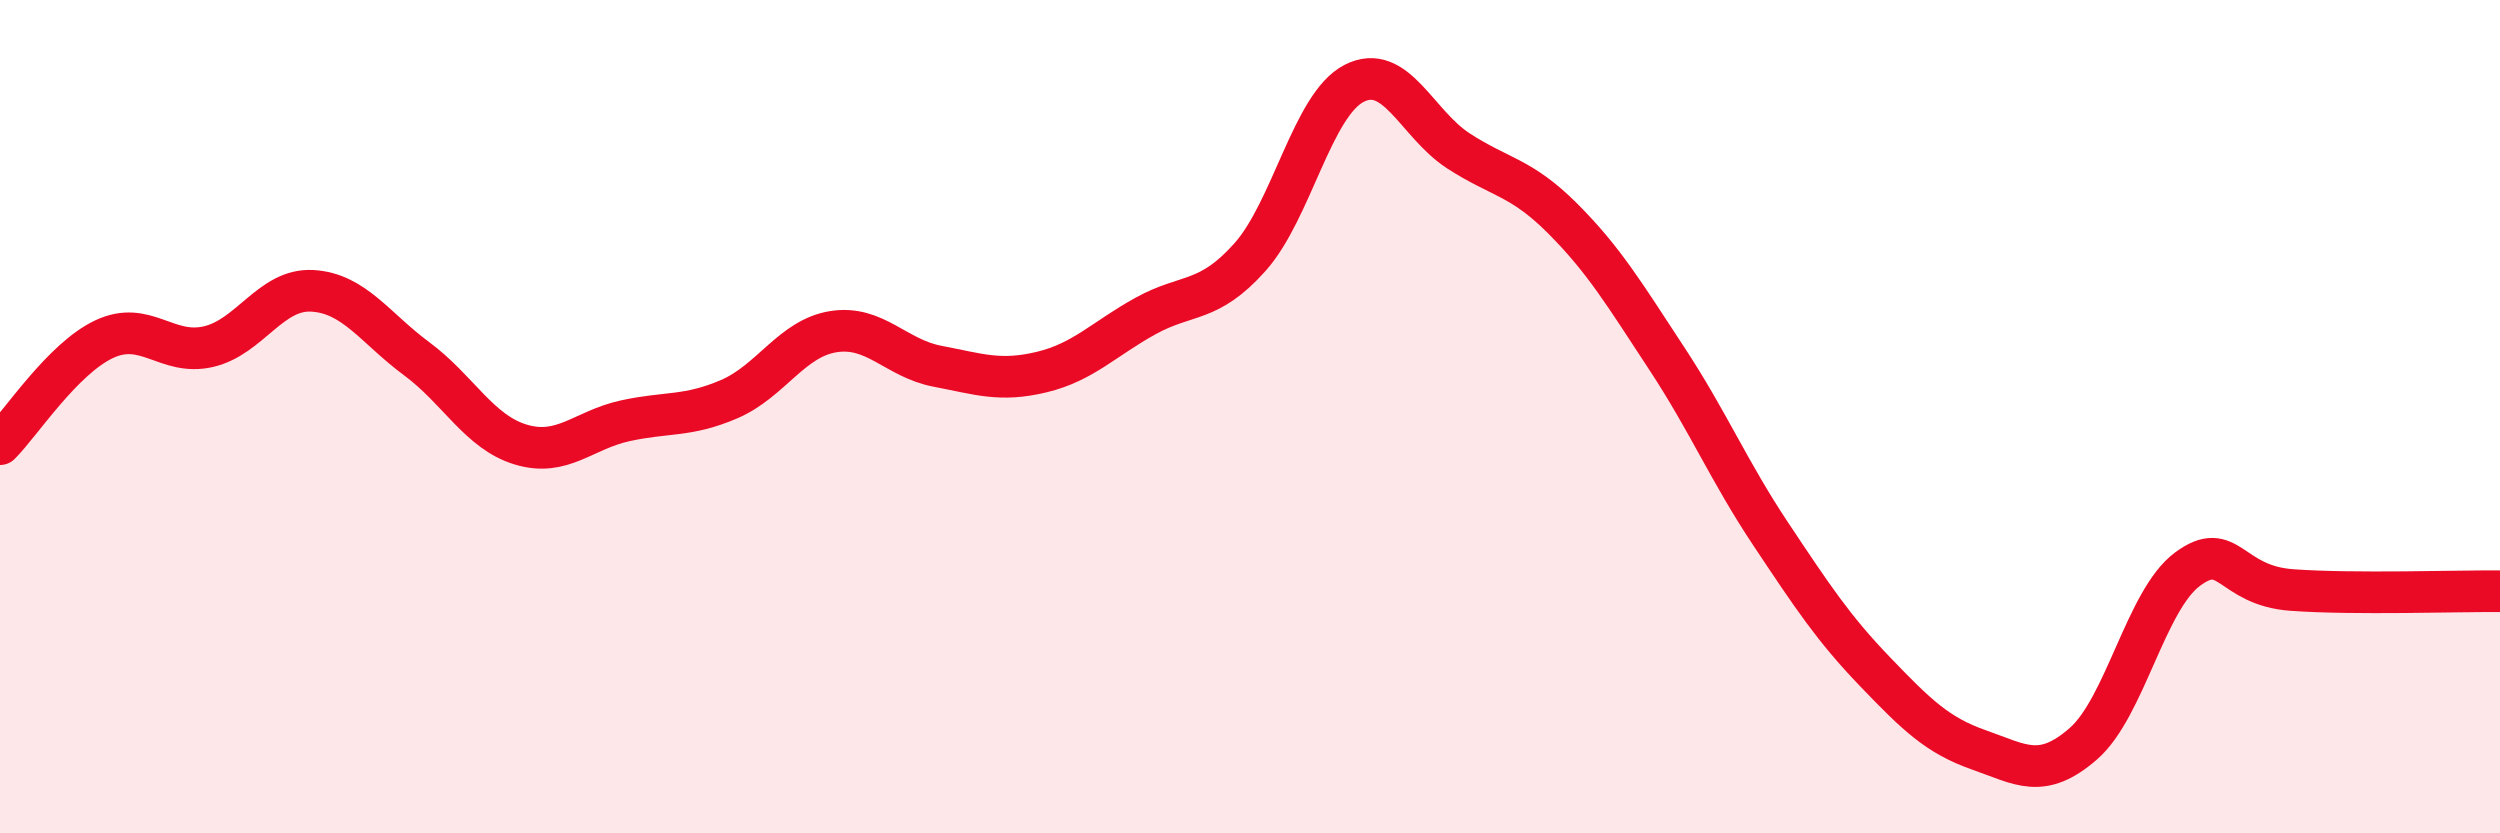
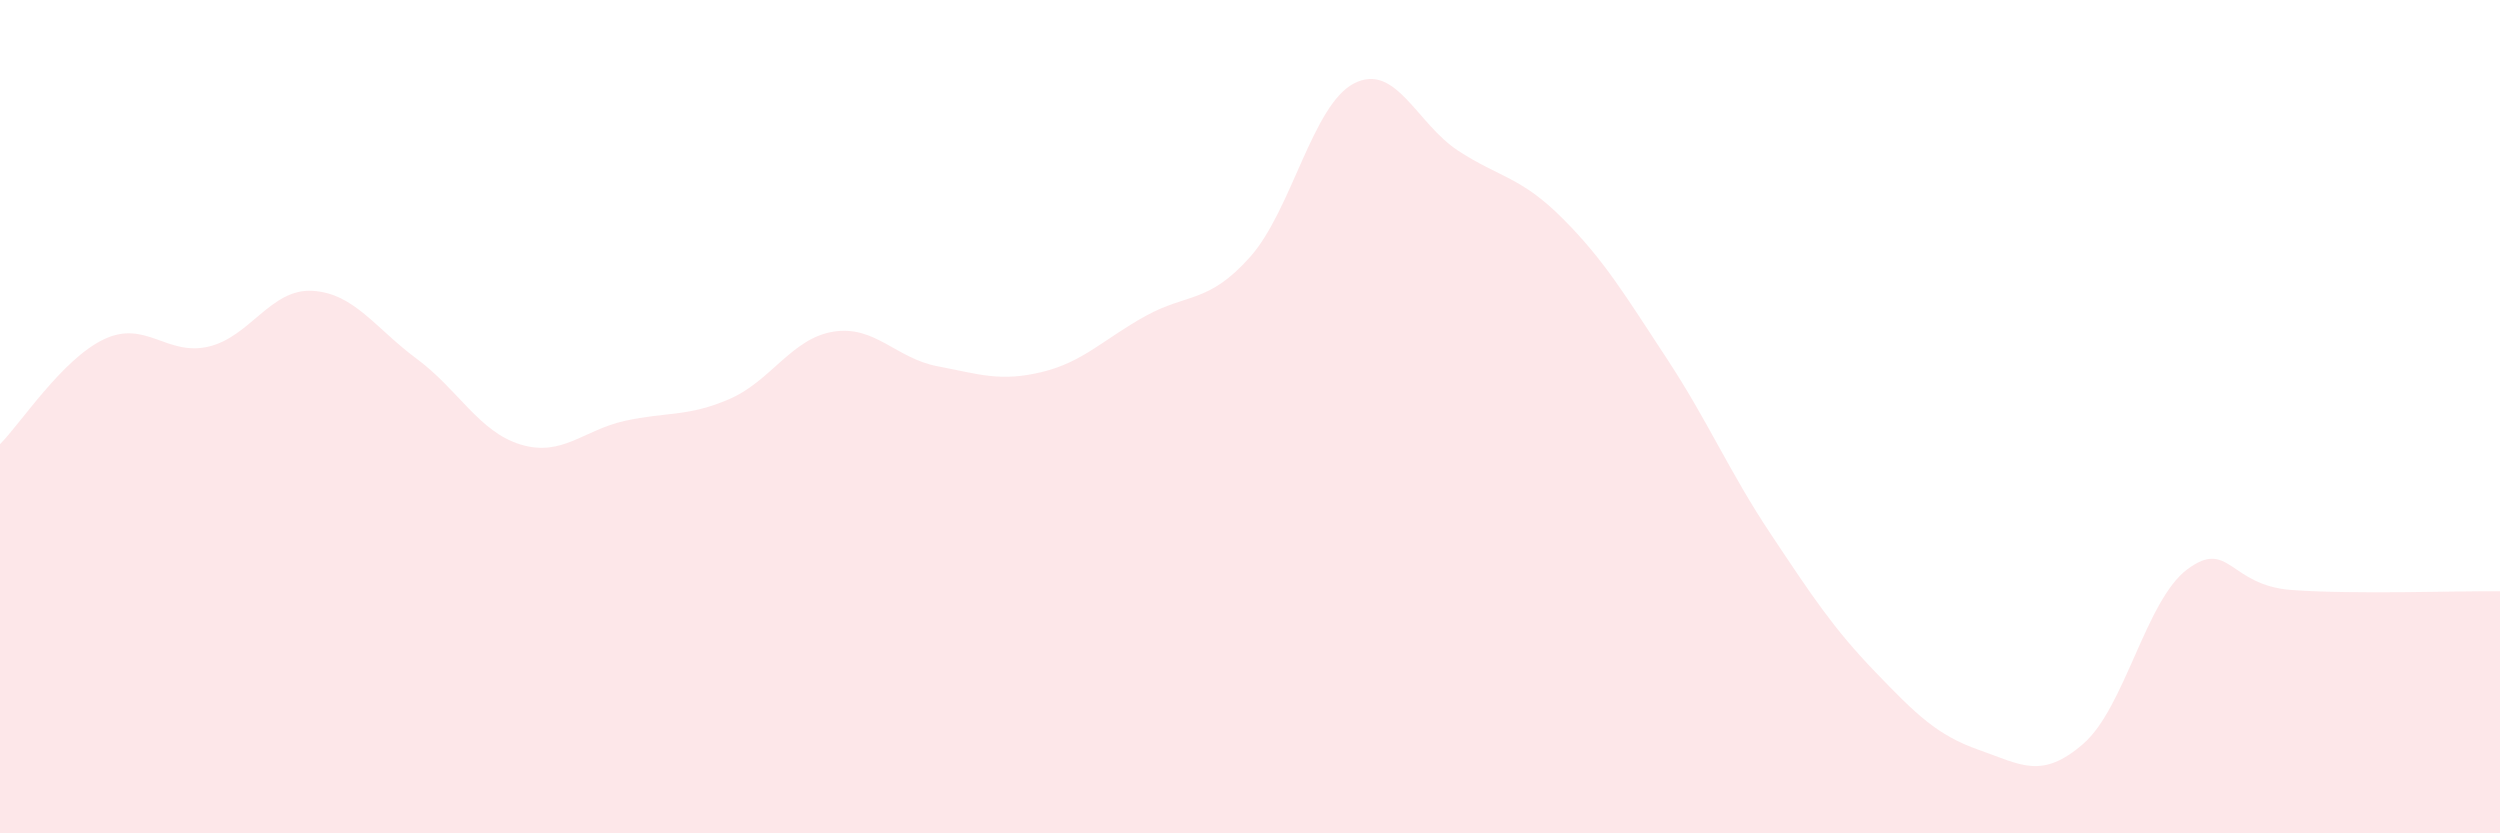
<svg xmlns="http://www.w3.org/2000/svg" width="60" height="20" viewBox="0 0 60 20">
  <path d="M 0,10.66 C 0.5,10.16 1.5,8.61 2.5,8.14 C 3.5,7.67 4,8.55 5,8.32 C 6,8.09 6.5,6.92 7.5,6.98 C 8.5,7.04 9,7.87 10,8.61 C 11,9.35 11.5,10.37 12.5,10.67 C 13.5,10.97 14,10.32 15,10.1 C 16,9.88 16.5,10.01 17.5,9.58 C 18.5,9.15 19,8.12 20,7.96 C 21,7.8 21.5,8.6 22.5,8.79 C 23.5,8.98 24,9.17 25,8.93 C 26,8.69 26.5,8.13 27.5,7.58 C 28.5,7.03 29,7.29 30,6.17 C 31,5.05 31.5,2.51 32.5,2 C 33.5,1.49 34,2.97 35,3.62 C 36,4.27 36.5,4.24 37.5,5.24 C 38.5,6.24 39,7.08 40,8.6 C 41,10.12 41.5,11.32 42.5,12.82 C 43.5,14.32 44,15.08 45,16.12 C 46,17.16 46.5,17.65 47.5,18 C 48.5,18.35 49,18.72 50,17.85 C 51,16.98 51.5,14.4 52.5,13.66 C 53.5,12.92 53.5,14.05 55,14.16 C 56.5,14.27 59,14.18 60,14.19L60 20L0 20Z" fill="#EB0A25" opacity="0.1" stroke-linecap="round" stroke-linejoin="round" />
-   <path d="M 0,10.66 C 0.5,10.16 1.5,8.61 2.5,8.14 C 3.5,7.67 4,8.55 5,8.32 C 6,8.09 6.5,6.92 7.5,6.98 C 8.5,7.04 9,7.87 10,8.61 C 11,9.35 11.5,10.37 12.5,10.67 C 13.5,10.97 14,10.32 15,10.1 C 16,9.88 16.5,10.01 17.5,9.58 C 18.5,9.15 19,8.12 20,7.96 C 21,7.8 21.5,8.6 22.5,8.79 C 23.5,8.98 24,9.17 25,8.93 C 26,8.69 26.5,8.13 27.5,7.58 C 28.5,7.03 29,7.29 30,6.17 C 31,5.05 31.5,2.51 32.5,2 C 33.5,1.49 34,2.97 35,3.62 C 36,4.27 36.5,4.24 37.5,5.24 C 38.5,6.24 39,7.08 40,8.6 C 41,10.12 41.5,11.32 42.5,12.82 C 43.5,14.32 44,15.08 45,16.12 C 46,17.16 46.5,17.65 47.5,18 C 48.5,18.35 49,18.72 50,17.85 C 51,16.98 51.5,14.4 52.5,13.66 C 53.5,12.92 53.5,14.05 55,14.16 C 56.5,14.27 59,14.18 60,14.19" stroke="#EB0A25" stroke-width="1" fill="none" stroke-linecap="round" stroke-linejoin="round" />
</svg>